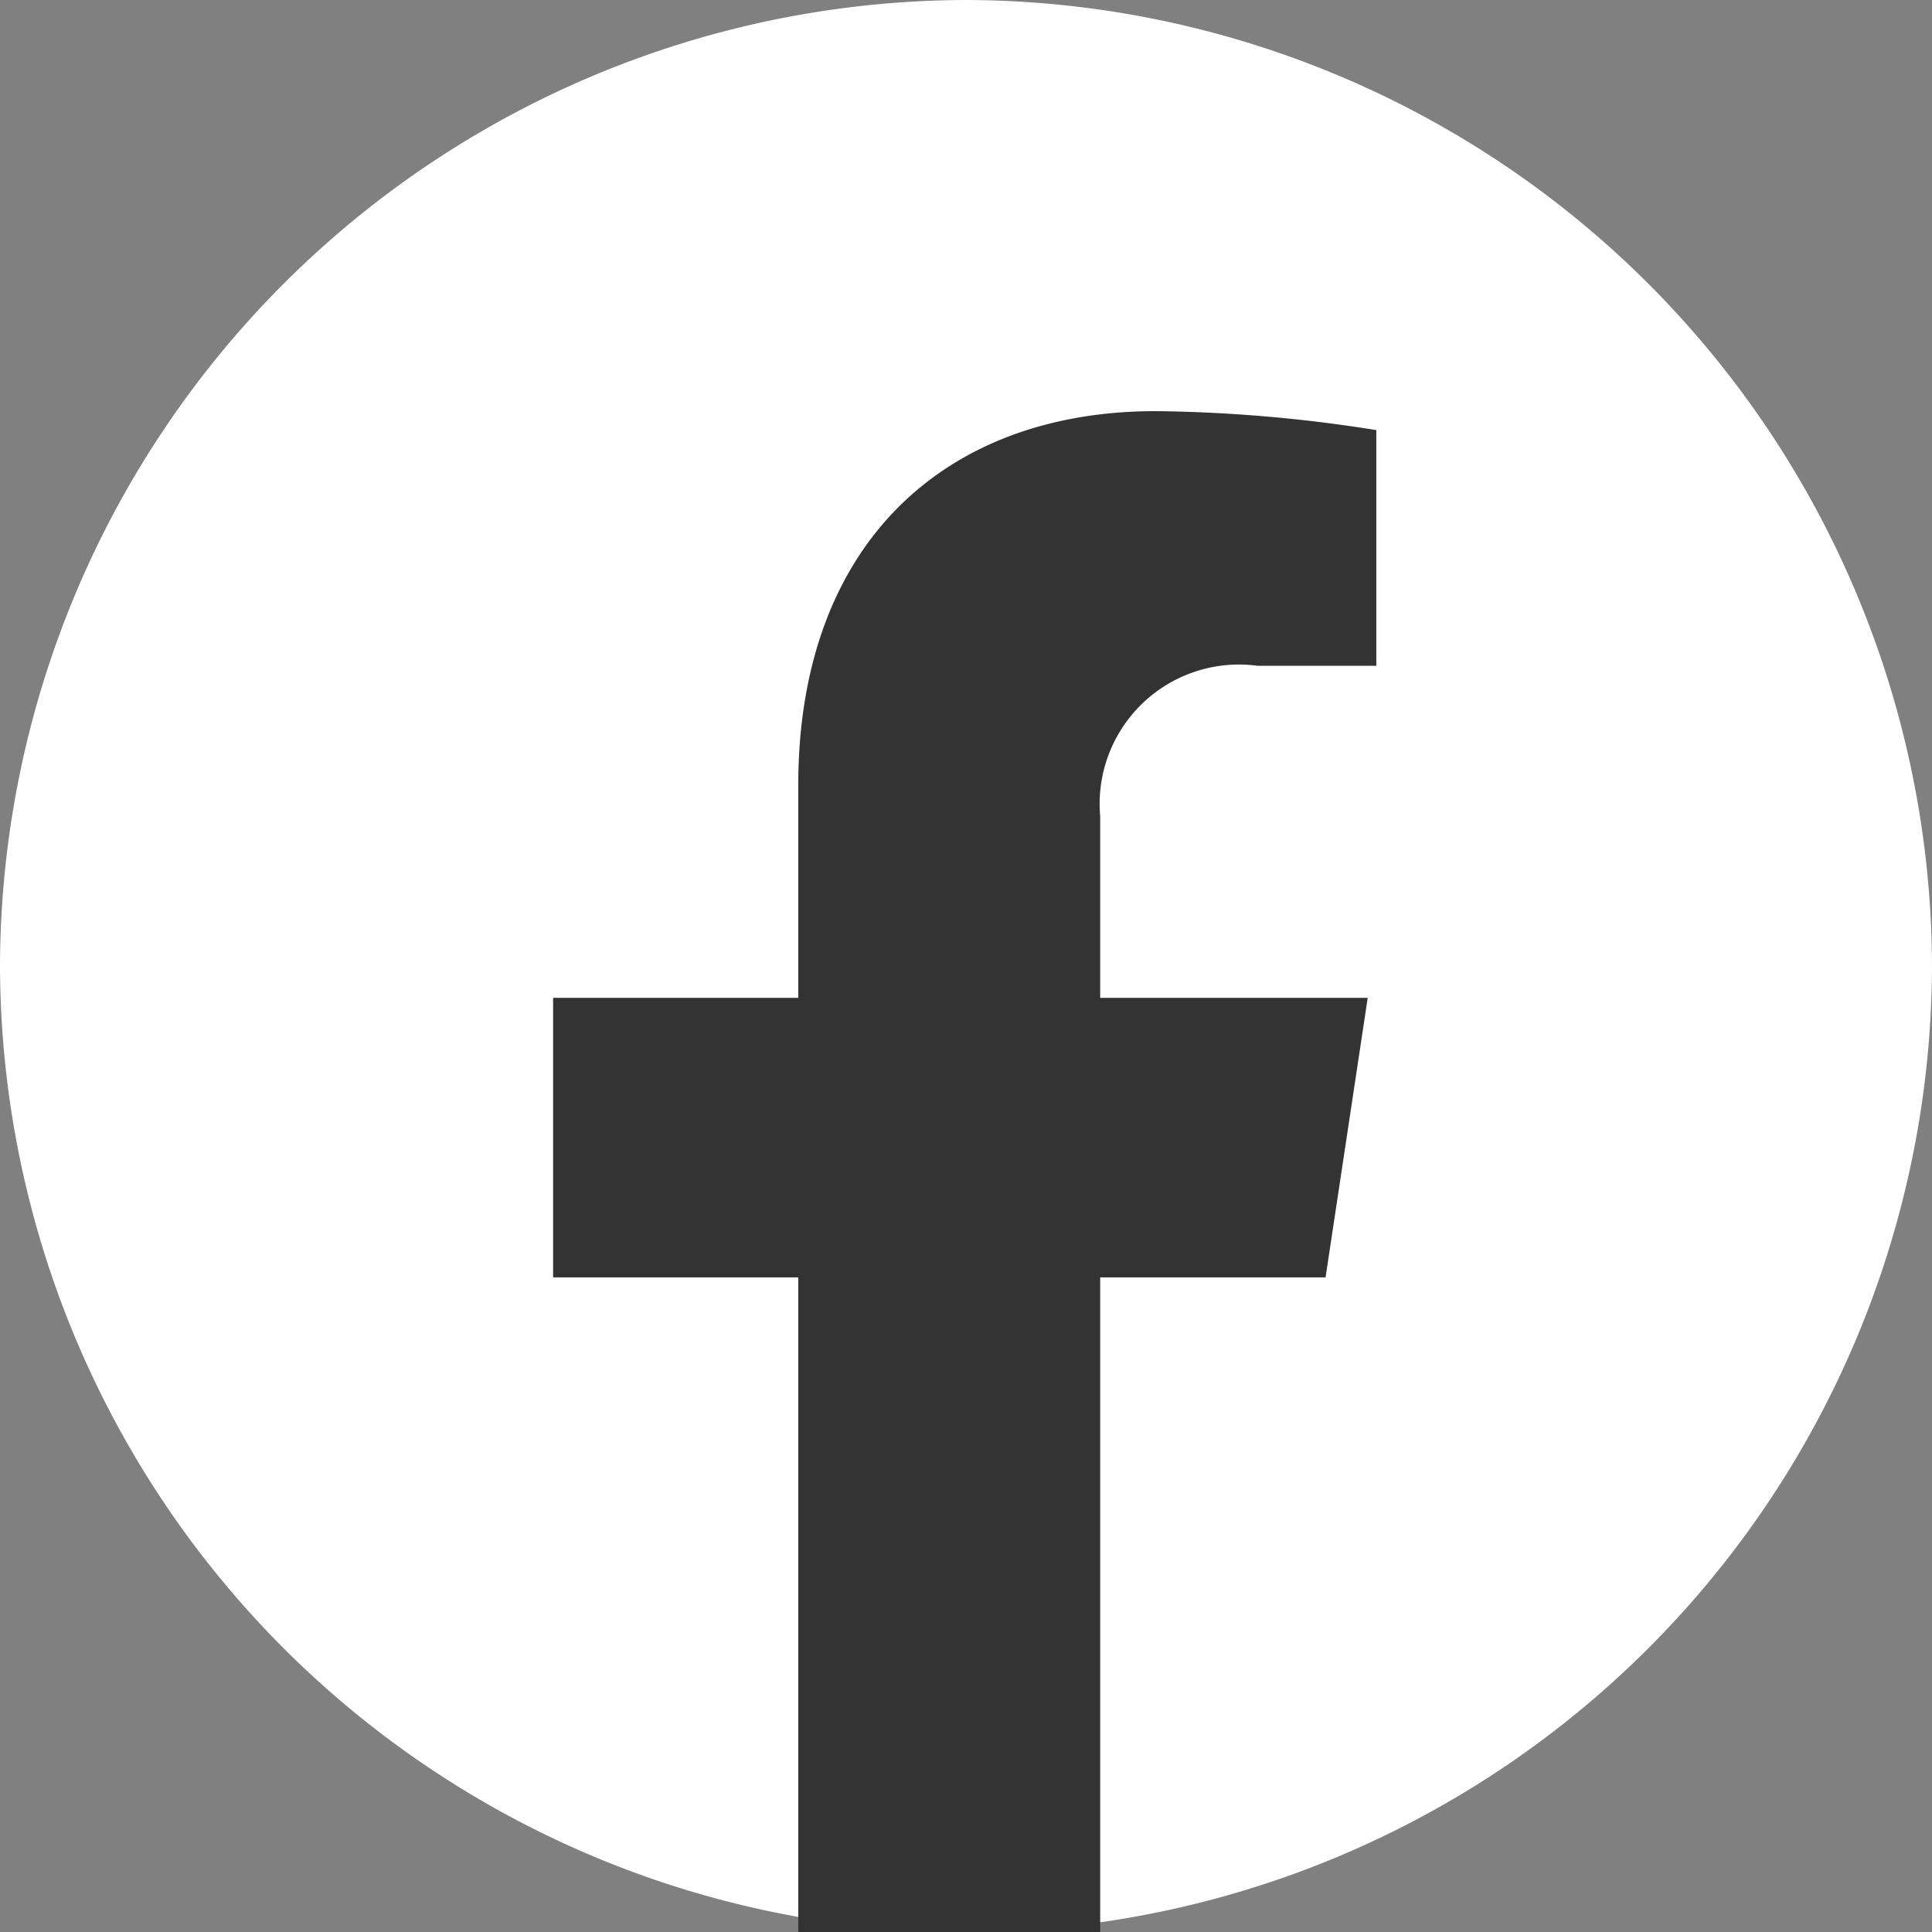
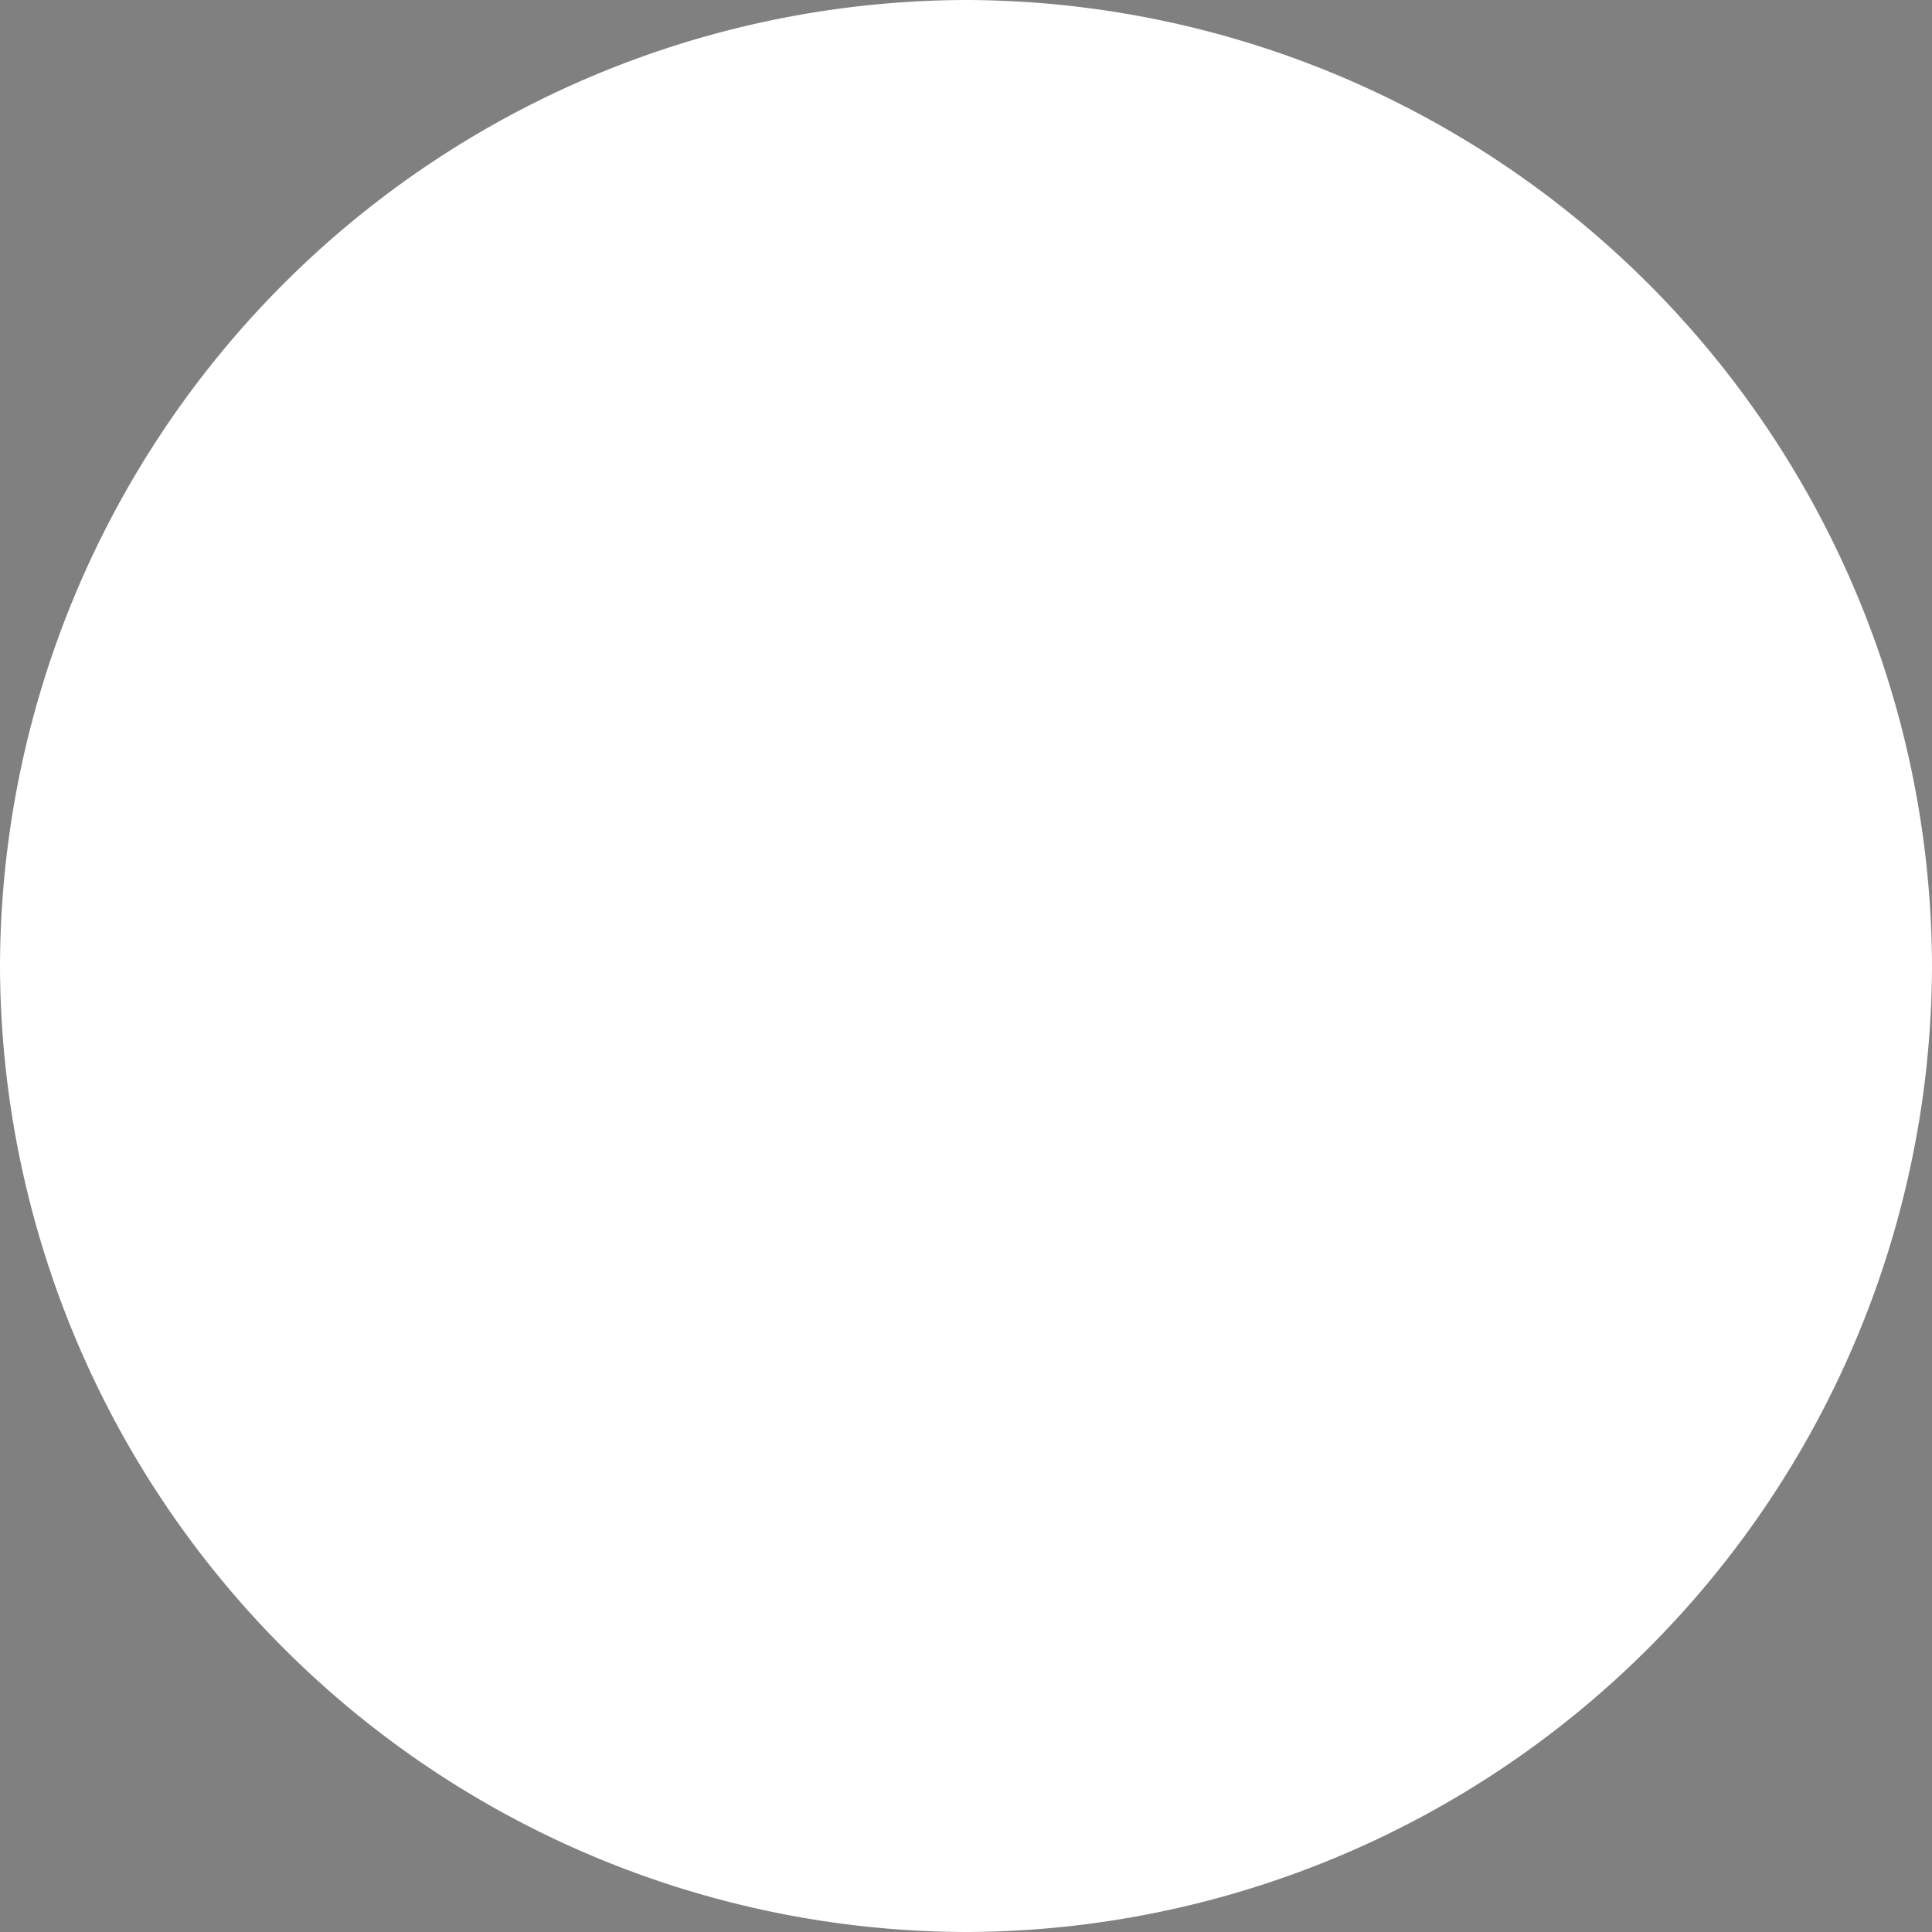
<svg xmlns="http://www.w3.org/2000/svg" id="Capa_1" data-name="Capa 1" viewBox="0 0 22.46 22.46">
  <rect x="0" y="0" width="22.46" height="22.46" fill="#808080" stroke="none" />
  <defs>
    <style>.cls-1{fill:#fff;}.cls-2{fill:#333;}</style>
  </defs>
  <path class="cls-1" d="M0,11.23H0A11.26,11.26,0,0,1,11.23,0h0A11.26,11.26,0,0,1,22.46,11.23h0A11.26,11.26,0,0,1,11.23,22.46h0A11.26,11.26,0,0,1,0,11.23Z" />
-   <path class="cls-2" d="M15.41,14.85l.49-3.25H12.79V9.49a1.62,1.62,0,0,1,1.83-1.75H16V5a17.33,17.33,0,0,0-2.52-.22C11,4.76,9.28,6.31,9.28,9.13V11.6H6.43v3.25H9.28v7.61h3.51V14.85Z" />
</svg>